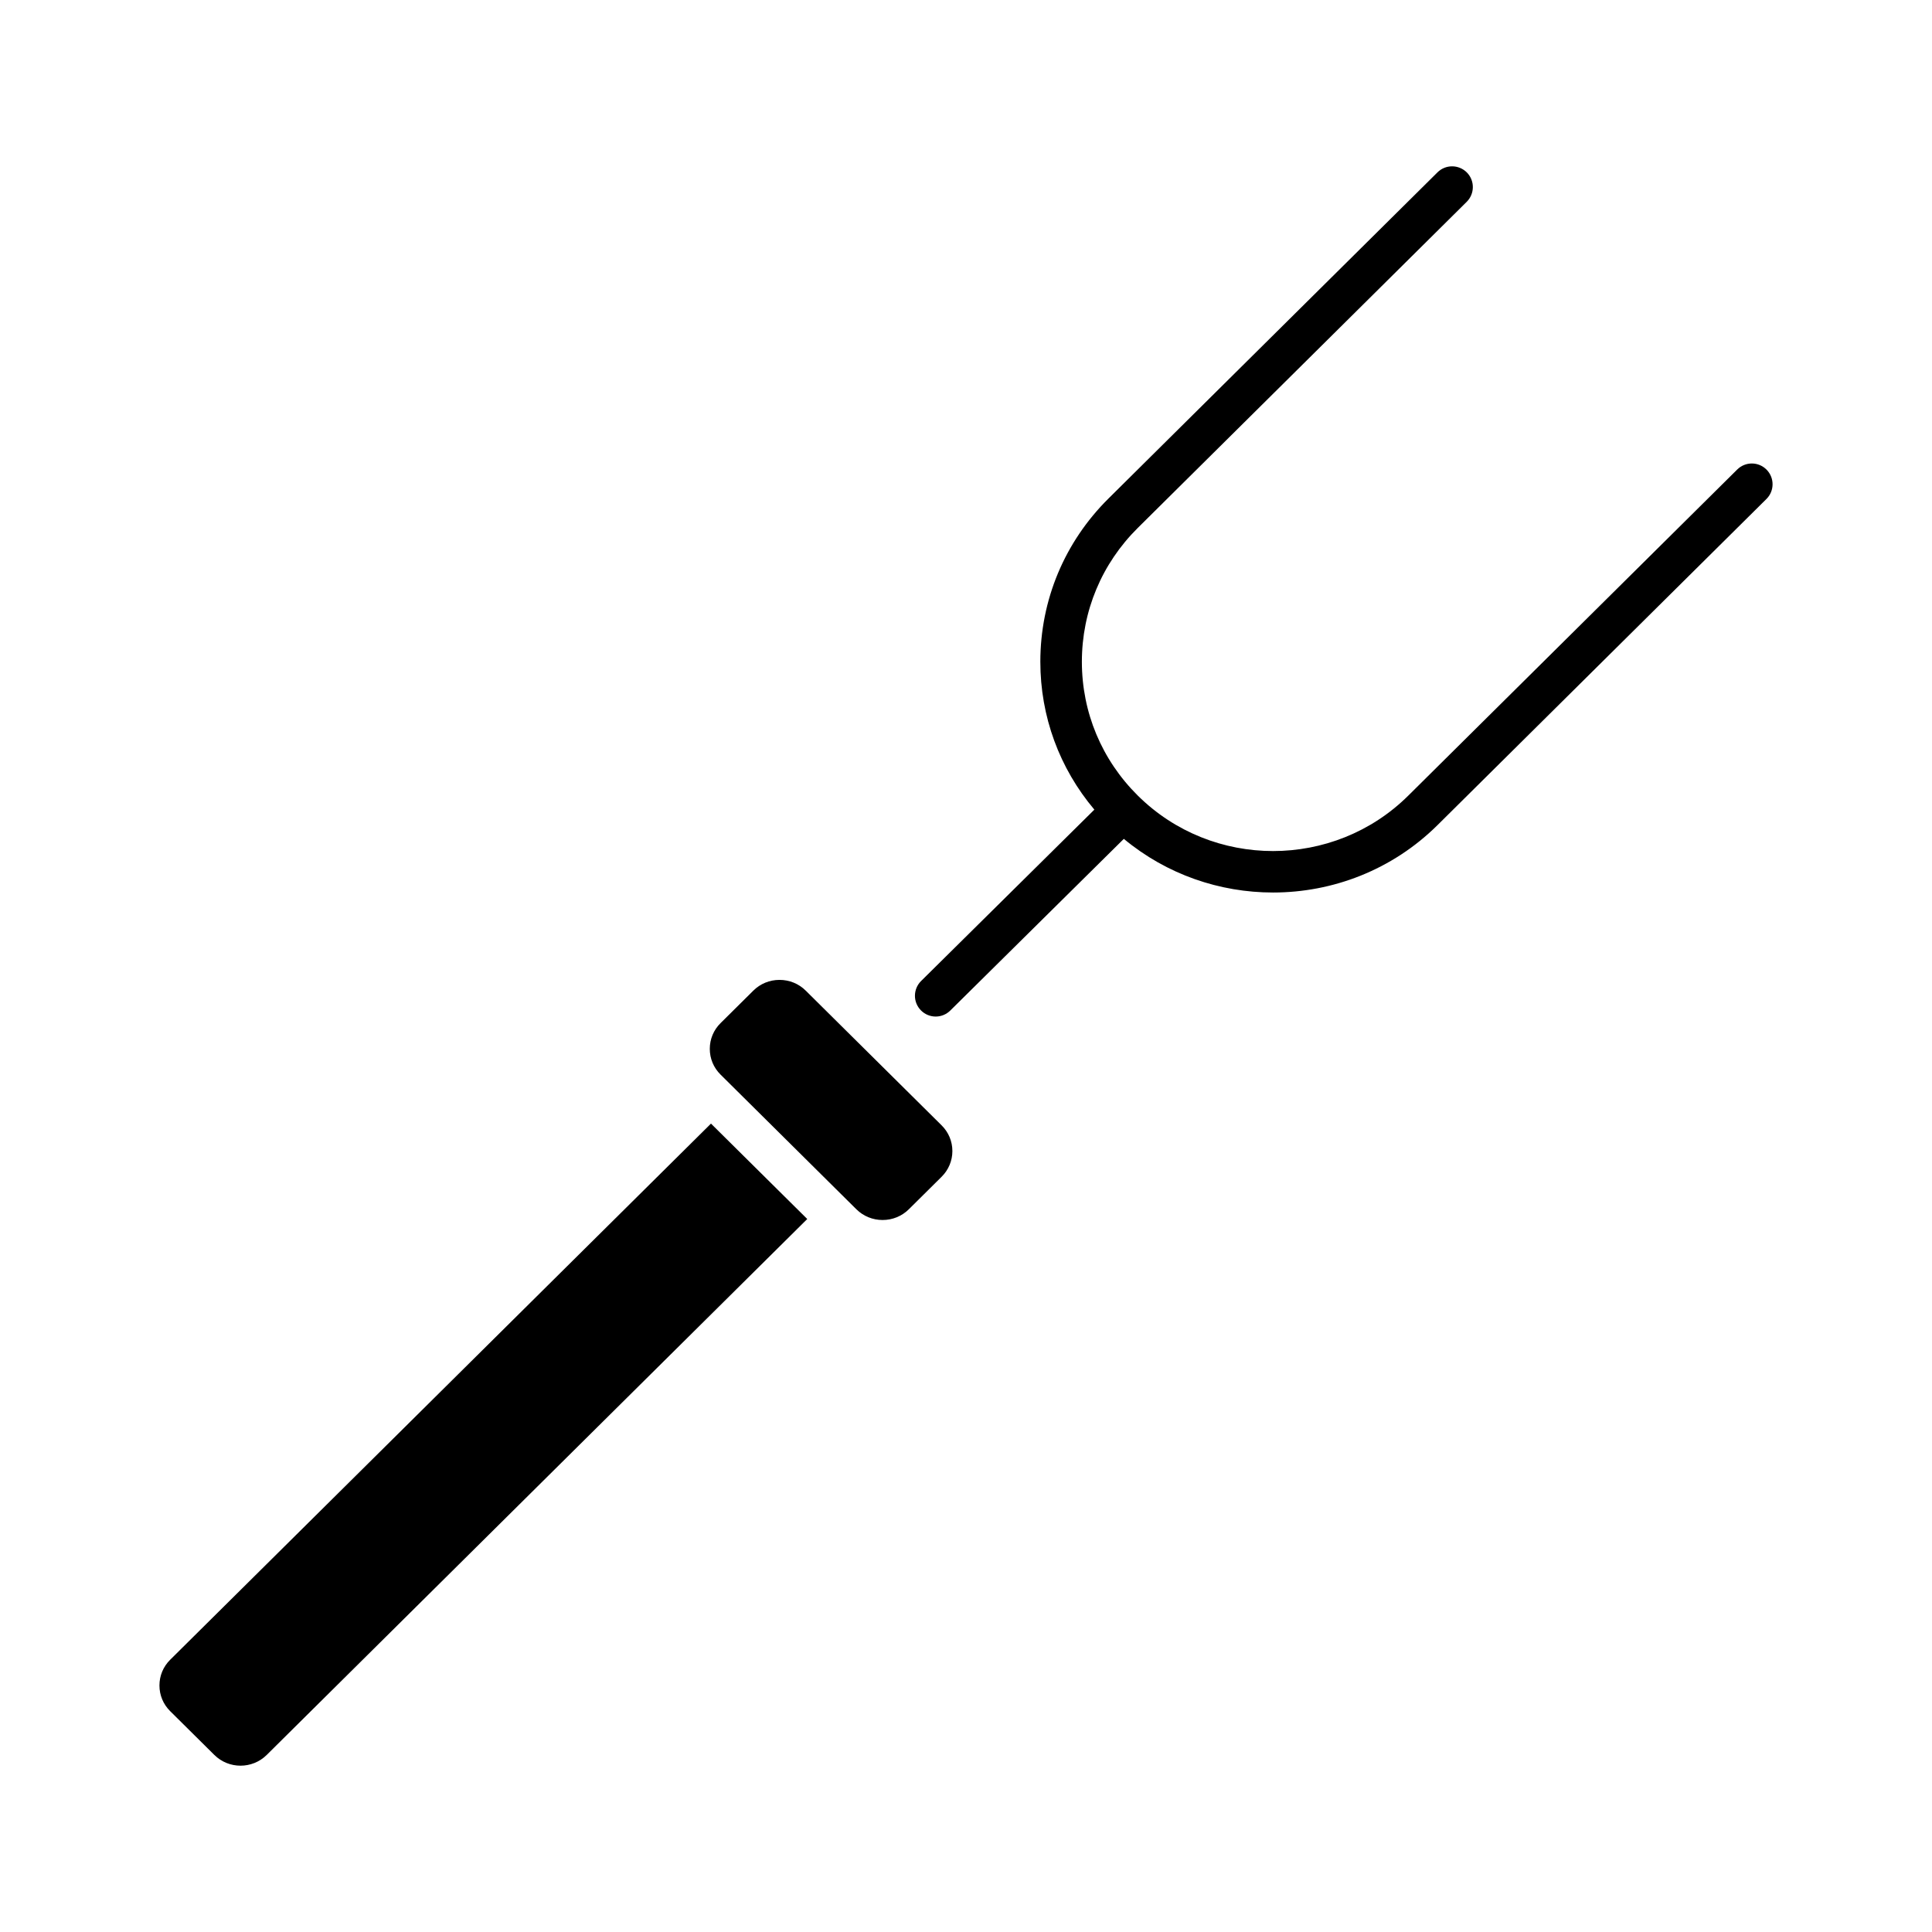
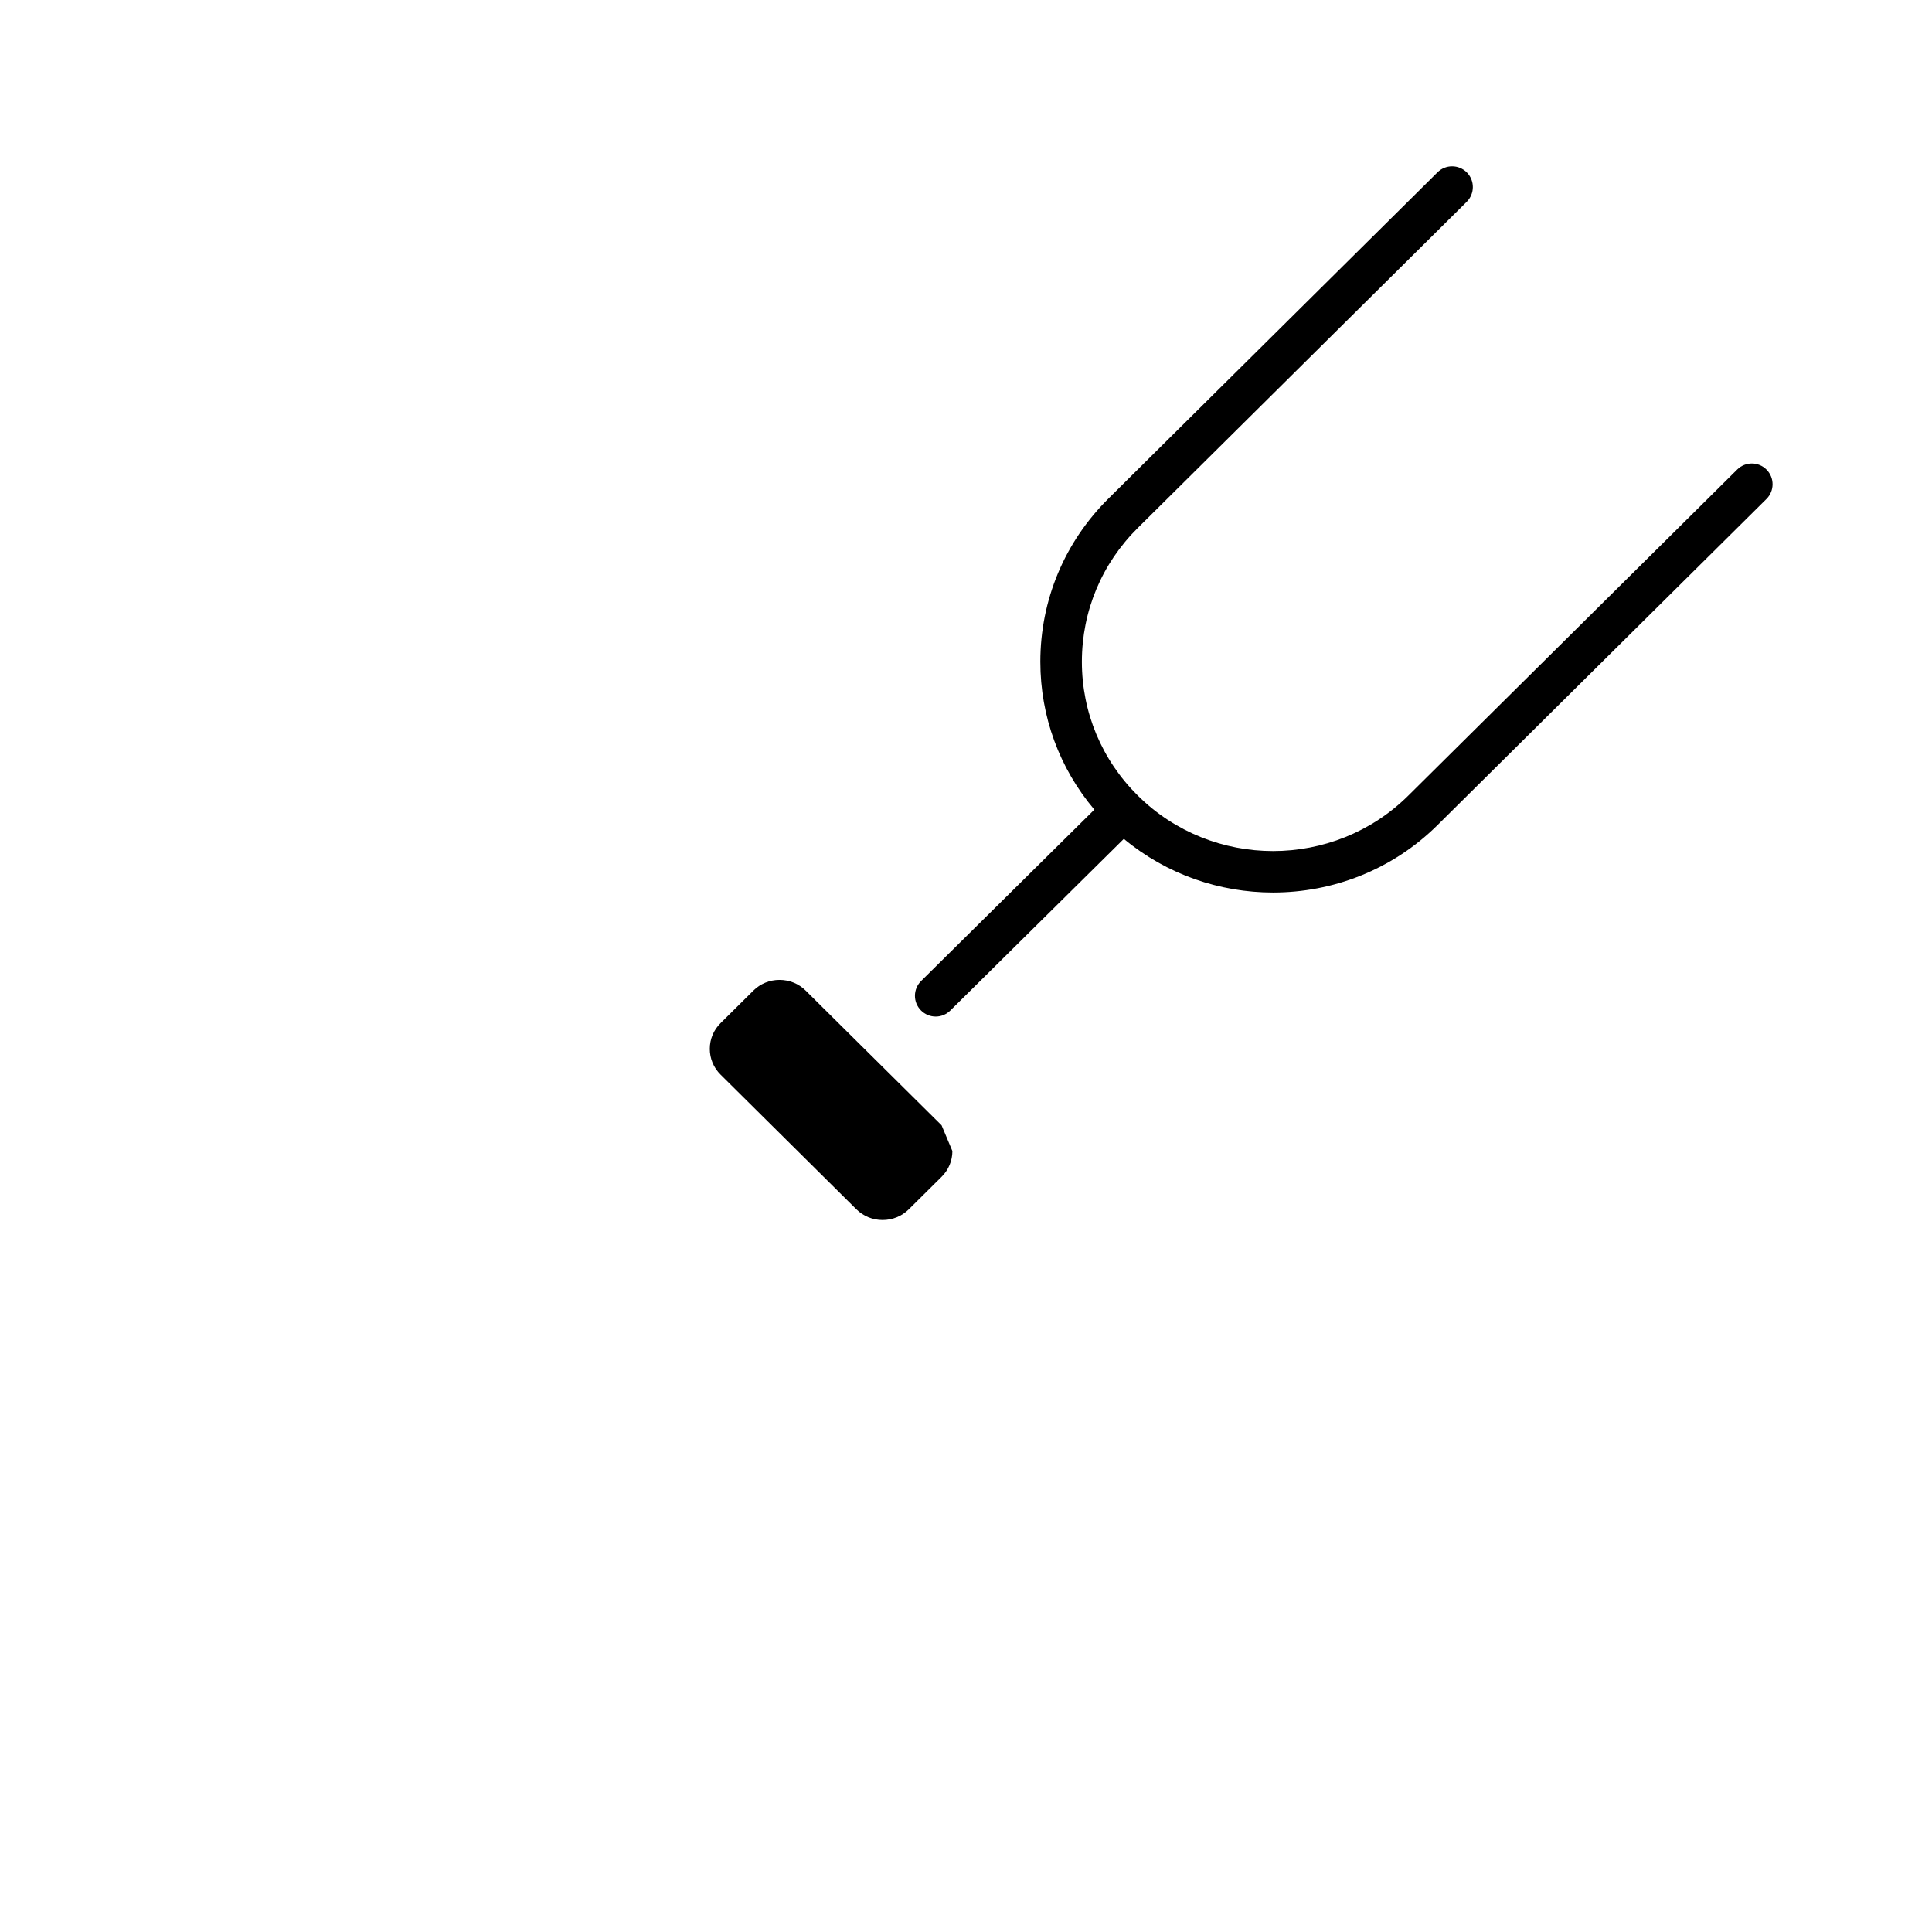
<svg xmlns="http://www.w3.org/2000/svg" fill="#000000" width="800px" height="800px" version="1.1" viewBox="144 144 512 512">
  <g>
-     <path d="m396.39 449.04c0 2.574-1.02 4.996-2.863 6.828l-8.68 8.605c-1.855 1.832-4.316 2.84-6.949 2.84-2.629 0-5.098-1.008-6.949-2.84l-35.996-35.695c-1.844-1.824-2.852-4.242-2.852-6.82s1.008-4.996 2.852-6.82l8.68-8.605c1.855-1.844 4.316-2.852 6.949-2.852 2.629 0 5.098 1.008 6.949 2.852l35.996 35.684c1.844 1.824 2.863 4.242 2.863 6.824z" />
-     <path d="m357.93 467.05-143.24 142.02c-3.836 3.805-10.066 3.805-13.895 0l-11.688-11.586c-1.844-1.824-2.852-4.242-2.852-6.82s1.008-4.996 2.852-6.82l143.31-142.08z" />
+     <path d="m396.39 449.04c0 2.574-1.02 4.996-2.863 6.828l-8.68 8.605c-1.855 1.832-4.316 2.84-6.949 2.84-2.629 0-5.098-1.008-6.949-2.84l-35.996-35.695c-1.844-1.824-2.852-4.242-2.852-6.82s1.008-4.996 2.852-6.82l8.68-8.605c1.855-1.844 4.316-2.852 6.949-2.852 2.629 0 5.098 1.008 6.949 2.852l35.996 35.684z" />
    <path d="m612.12 276.24-87.164 86.422c-12.016 11.906-27.801 17.863-43.586 17.863-14.082 0-28.145-4.746-39.543-14.219l-45.988 45.492c-1.074 1.062-2.465 1.598-3.871 1.598-1.422 0-2.832-0.551-3.906-1.633-2.144-2.16-2.117-5.648 0.035-7.785l45.918-45.418c-9.266-10.984-14.316-24.695-14.316-39.188 0-16.355 6.418-31.727 18.078-43.281l87.164-86.414c2.156-2.144 5.637-2.125 7.785 0.023 2.137 2.16 2.117 5.637-0.035 7.785l-87.164 86.414c-9.562 9.477-14.82 22.07-14.82 35.473 0 13.391 5.262 25.988 14.82 35.465 19.766 19.598 51.926 19.598 71.691 0l87.164-86.414c2.156-2.137 5.637-2.125 7.773 0.035 2.137 2.164 2.121 5.644-0.035 7.781z" />
  </g>
</svg>